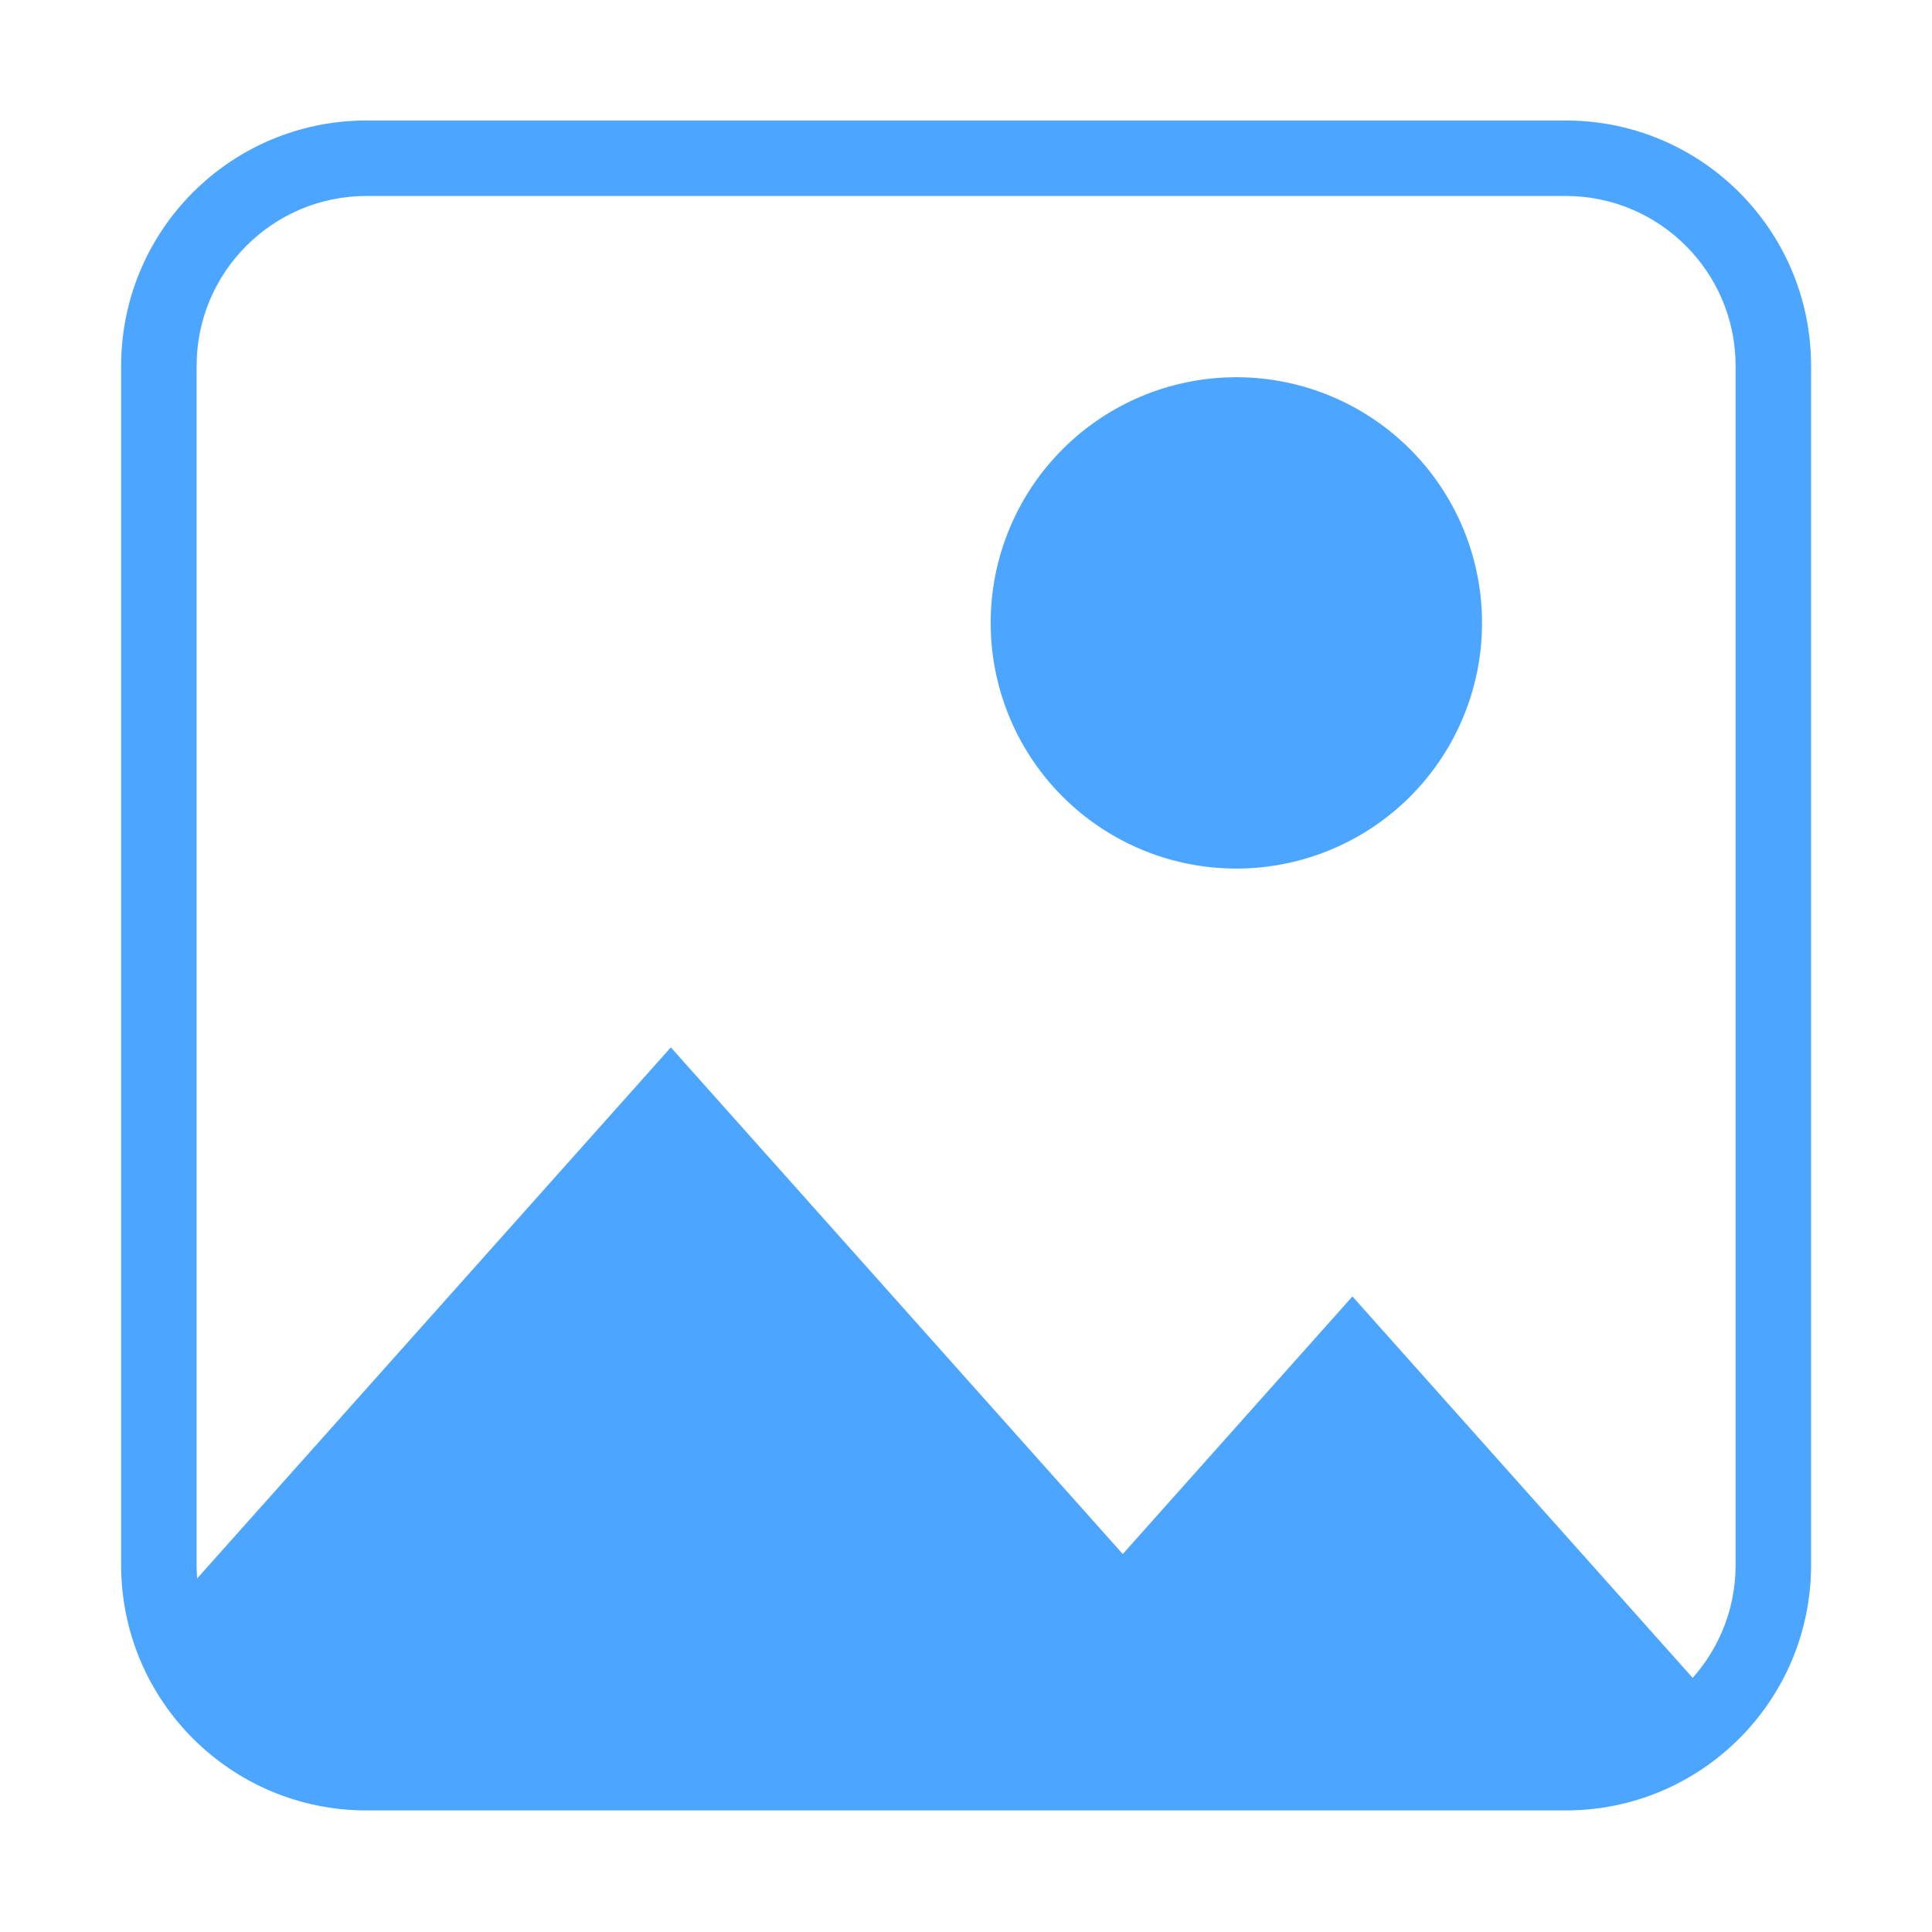
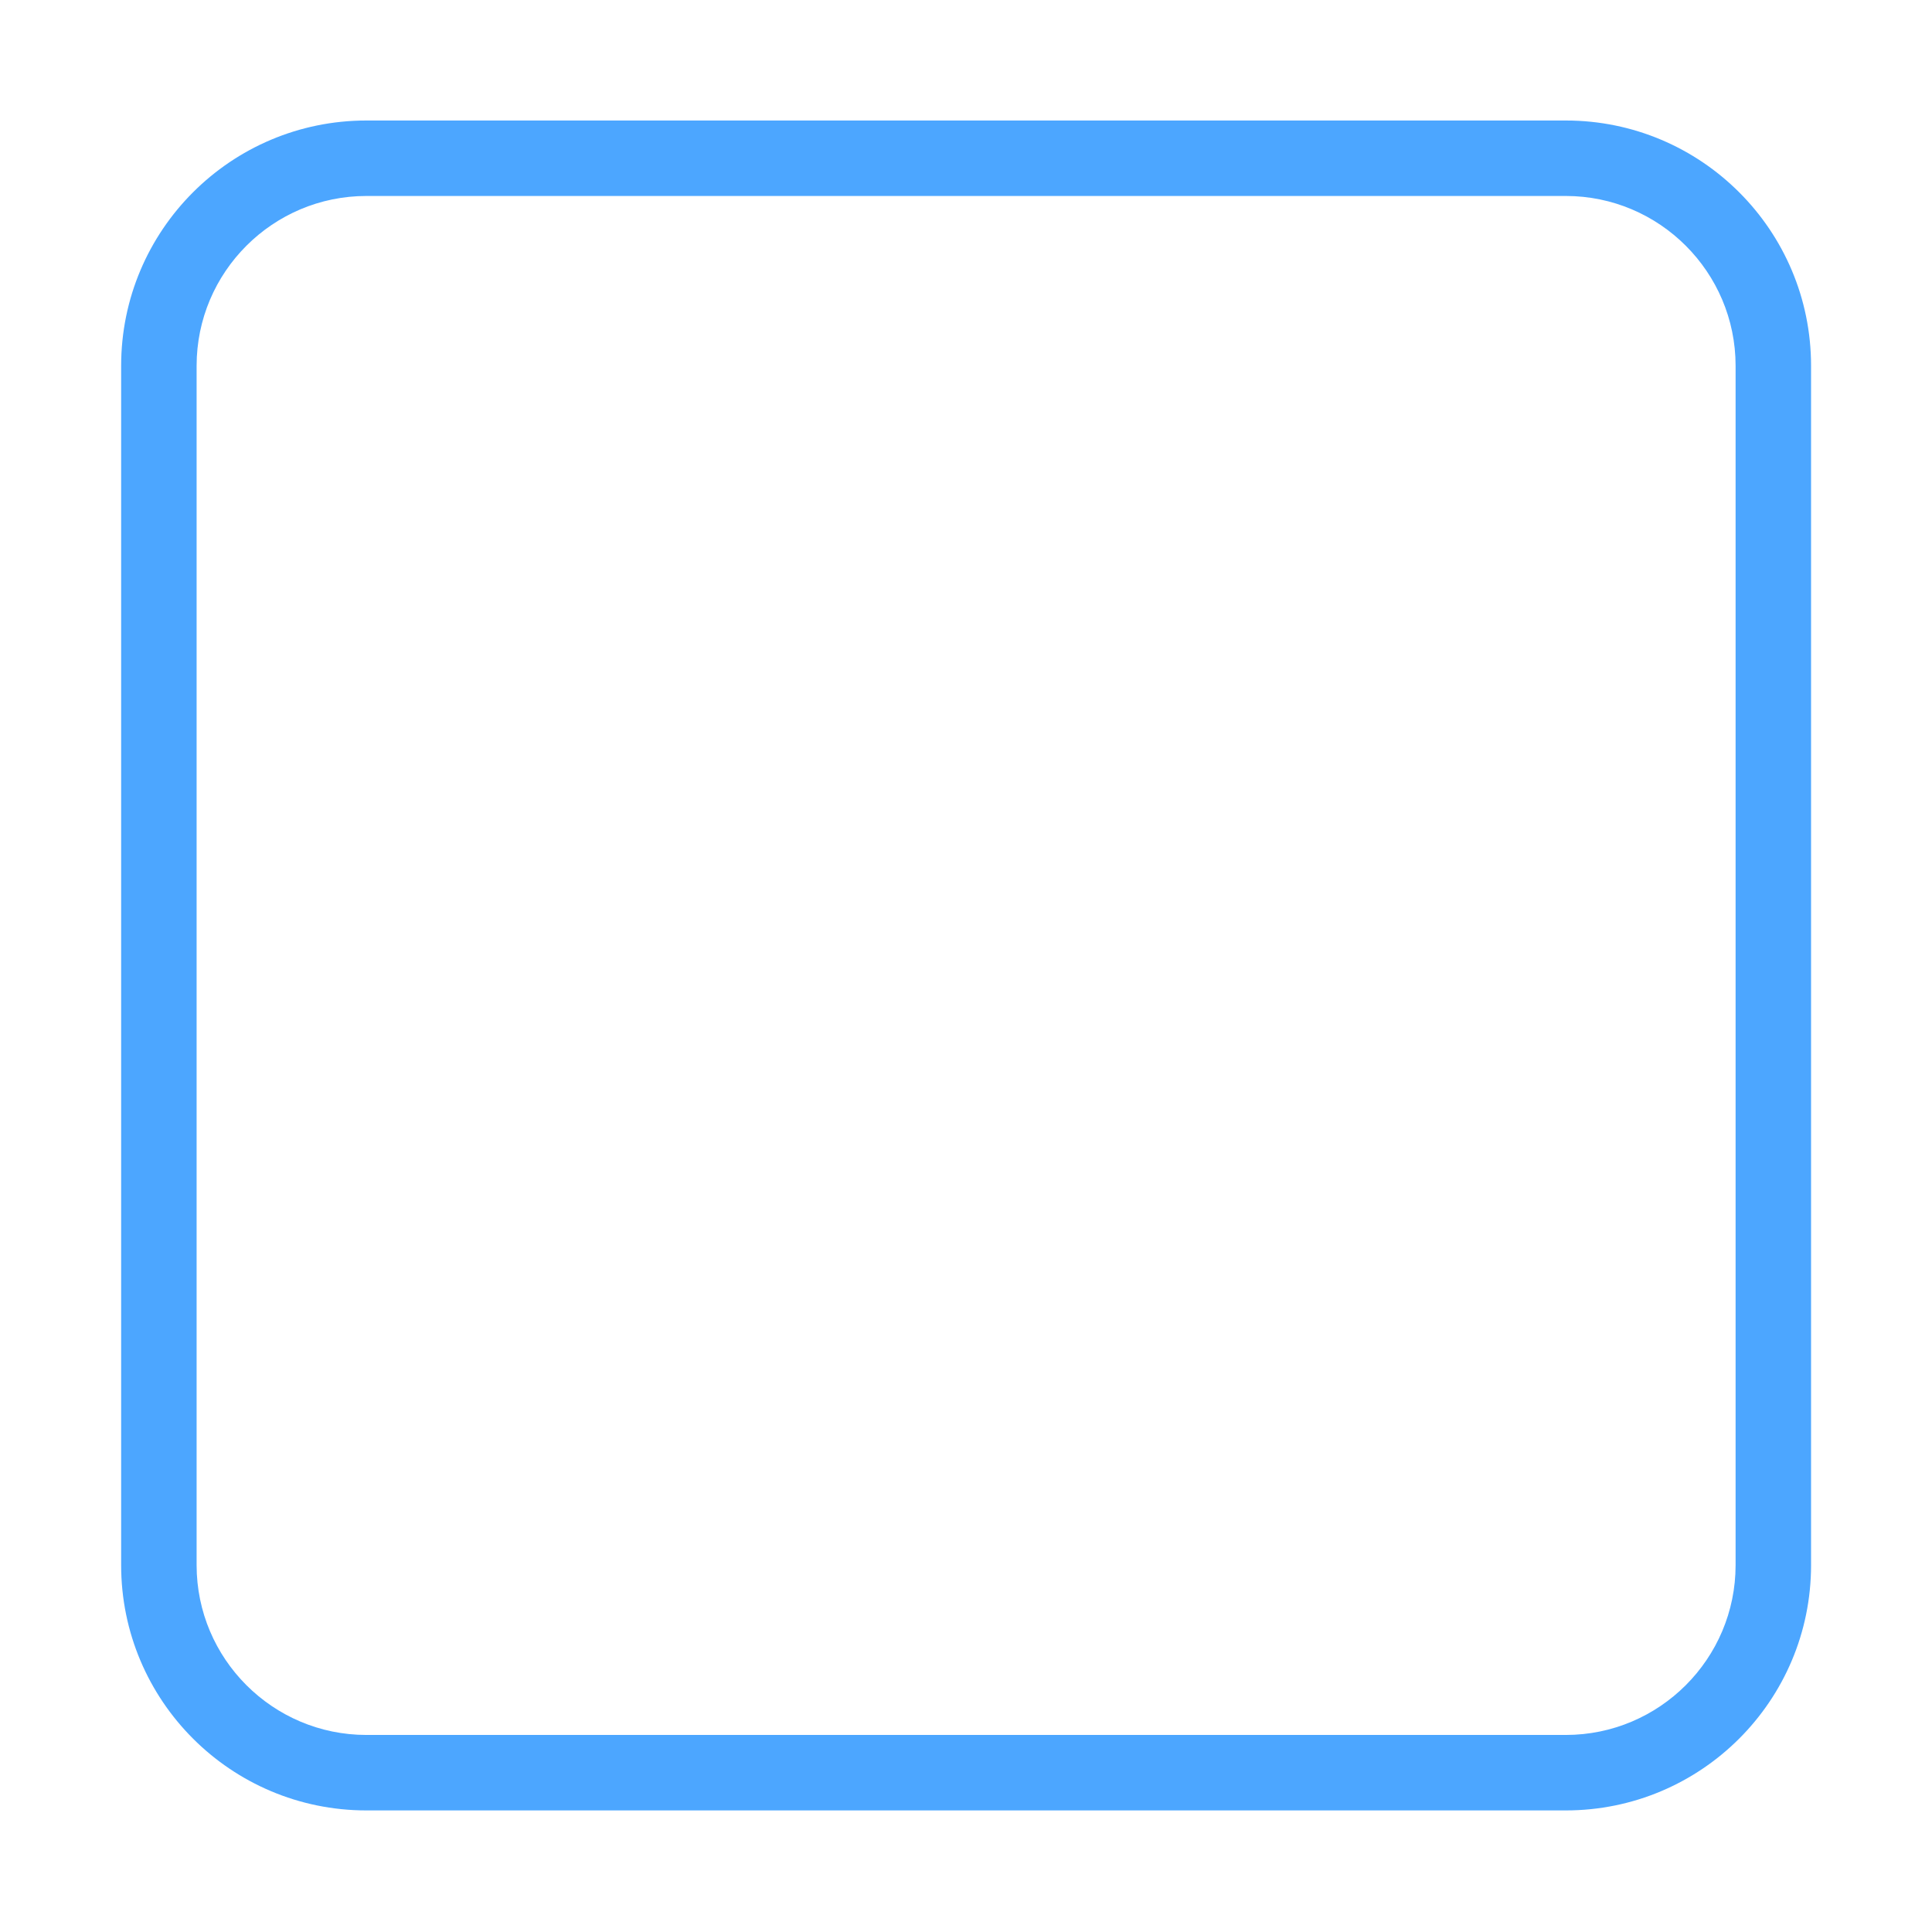
<svg xmlns="http://www.w3.org/2000/svg" t="1725497005281" class="icon" viewBox="0 0 1024 1024" version="1.1" p-id="4347" width="32" height="32">
-   <path d="M829.9 103.87c49.63 0 90 40.37 90 90v635.69c0 49.63-40.37 90-90 90H194.21c-49.63 0-90-40.37-90-90V193.87c0-49.63 40.37-90 90-90H829.9m0-40H194.21c-71.8 0-130 58.2-130 130v635.69c0 71.8 58.2 130 130 130H829.9c71.8 0 130-58.2 130-130V193.87c0-71.8-58.2-130-130-130z" fill="#4CA6FF" p-id="4348" />
-   <path d="M915.74 910.15v12.57H506.69l88.4-99.05 121.73-136.53z" fill="#4CA6FF" p-id="4349" />
-   <path d="M104.07 922.72v-85.64l251.49-281.95 327.88 367.59z" fill="#4CA6FF" p-id="4350" />
-   <path d="M563.22 422.226a130.21 130.21 0 1 0 184.142-184.148 130.21 130.21 0 1 0-184.142 184.148Z" fill="#4CA6FF" p-id="4351" />
+   <path d="M829.9 103.87c49.63 0 90 40.37 90 90v635.69c0 49.63-40.37 90-90 90H194.21c-49.63 0-90-40.37-90-90V193.87c0-49.63 40.37-90 90-90m0-40H194.21c-71.8 0-130 58.2-130 130v635.69c0 71.8 58.2 130 130 130H829.9c71.8 0 130-58.2 130-130V193.87c0-71.8-58.2-130-130-130z" fill="#4CA6FF" p-id="4348" />
</svg>